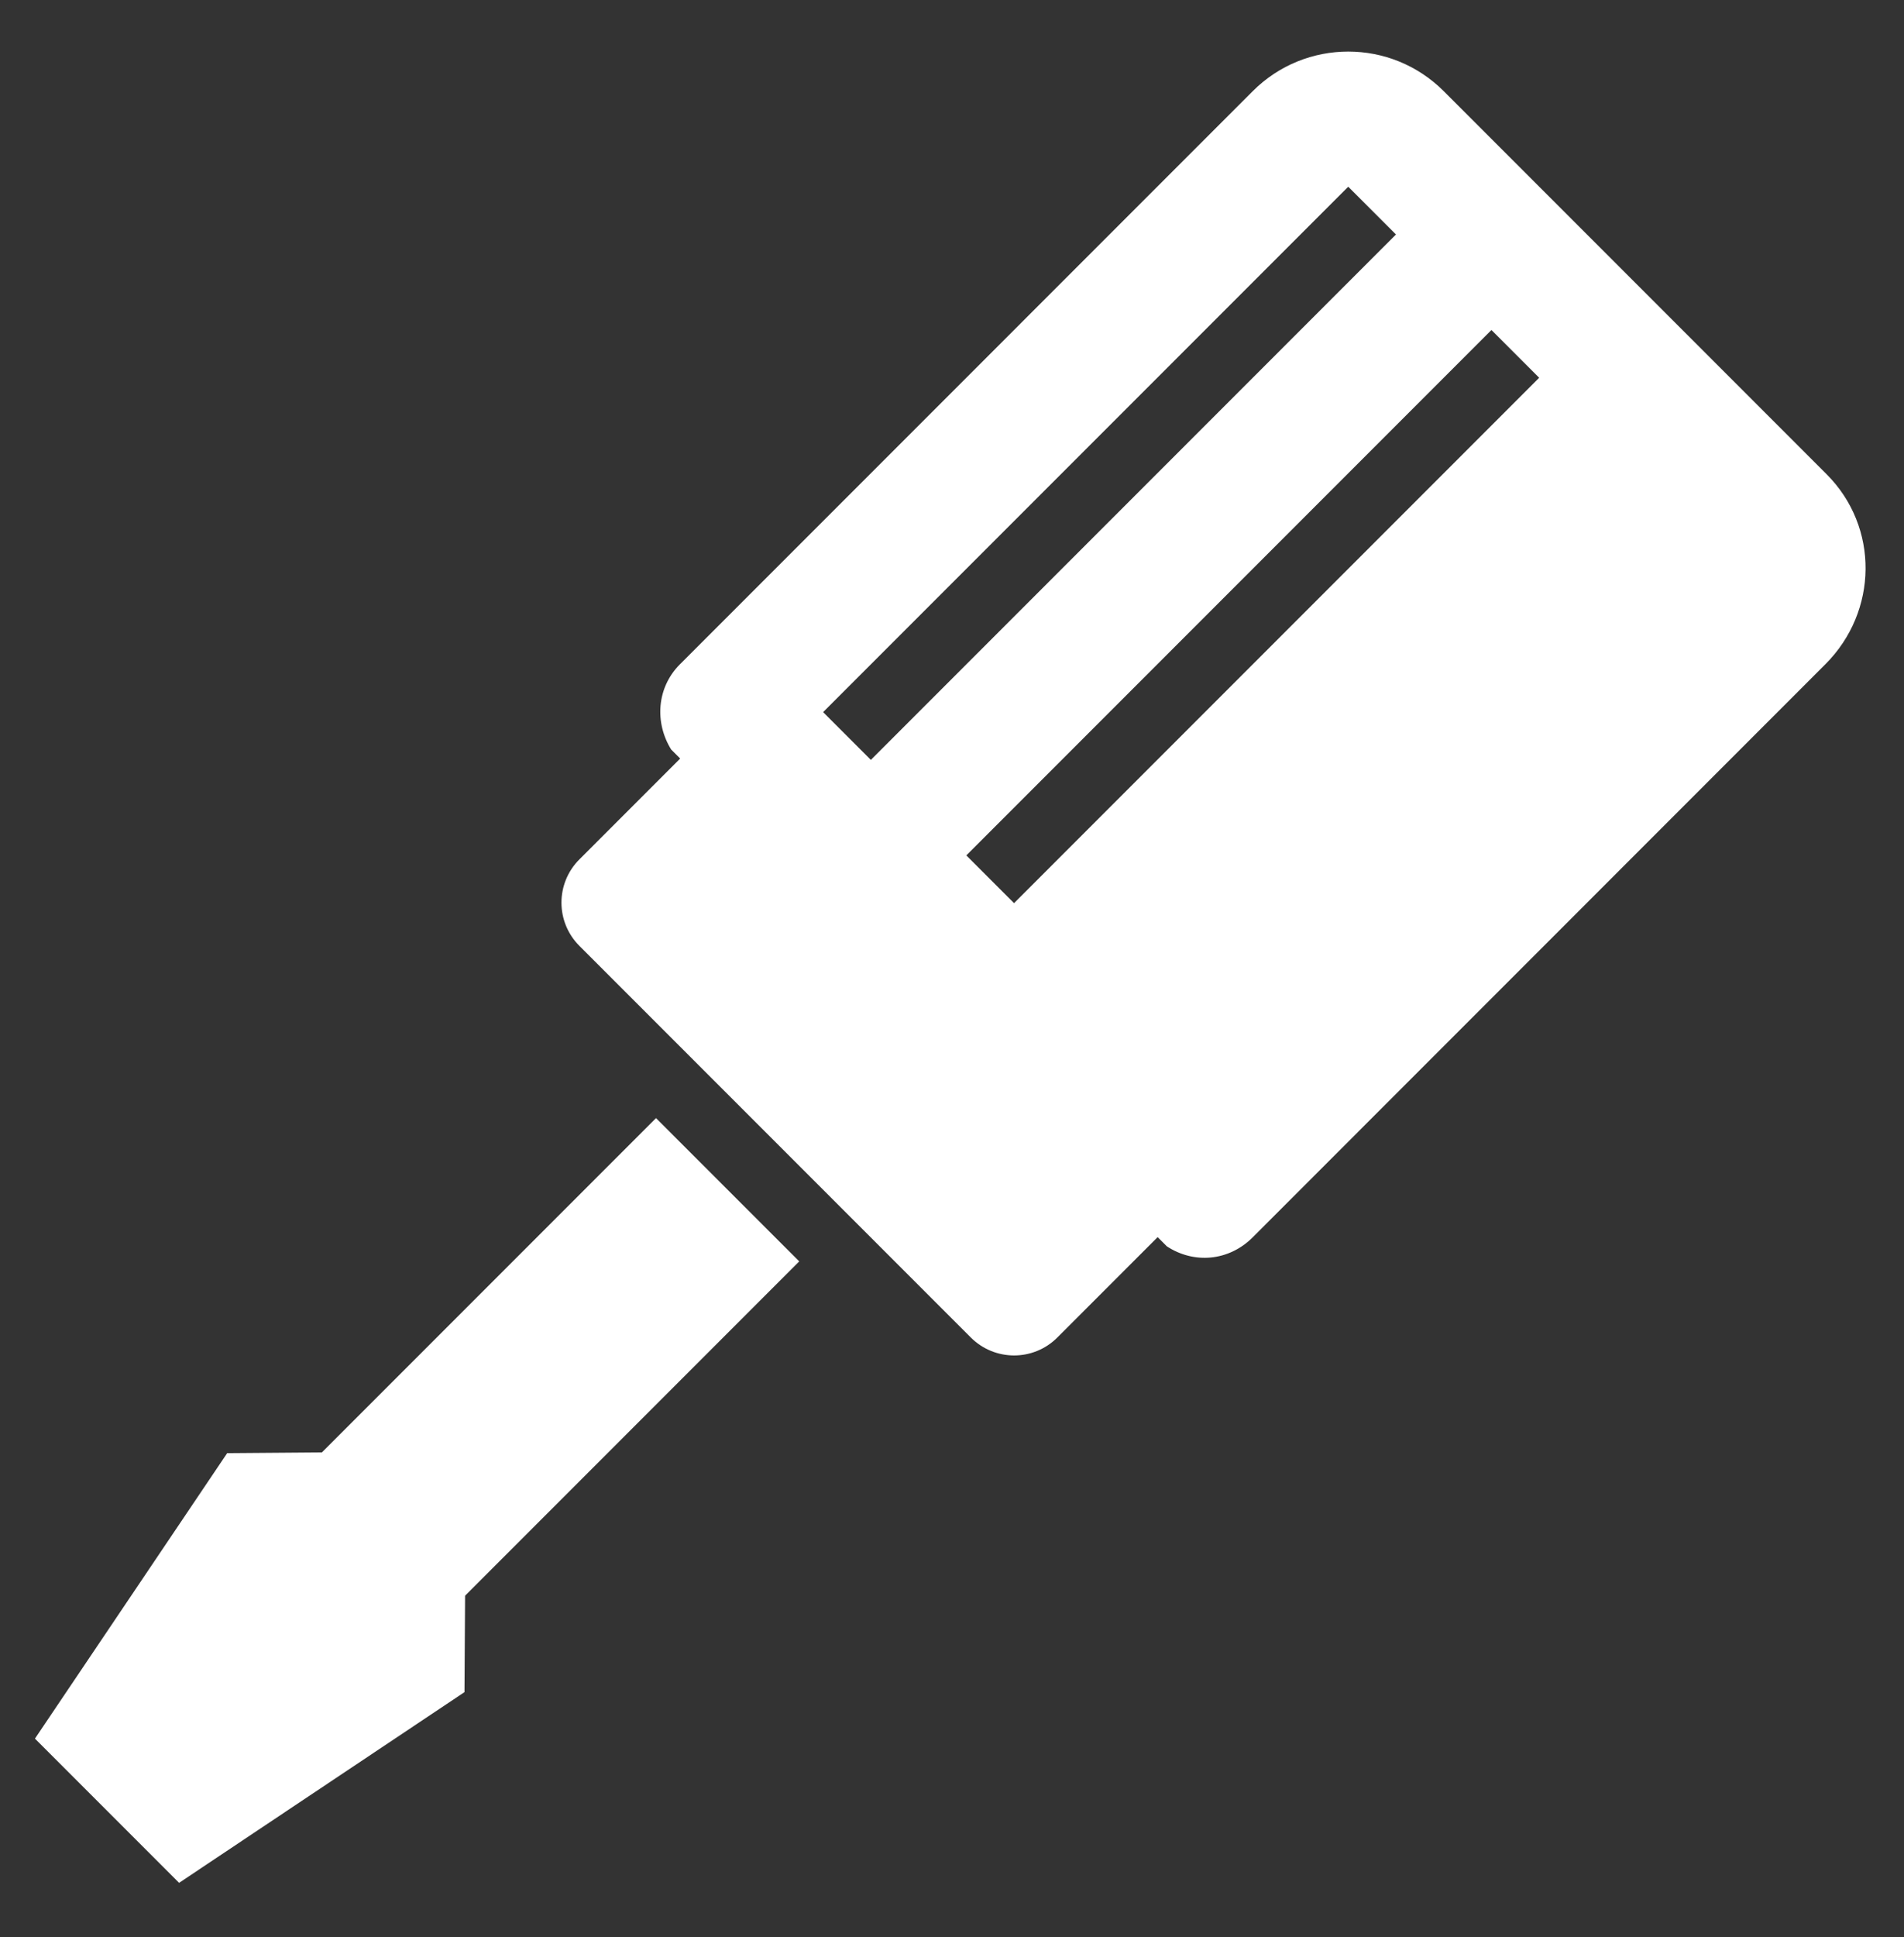
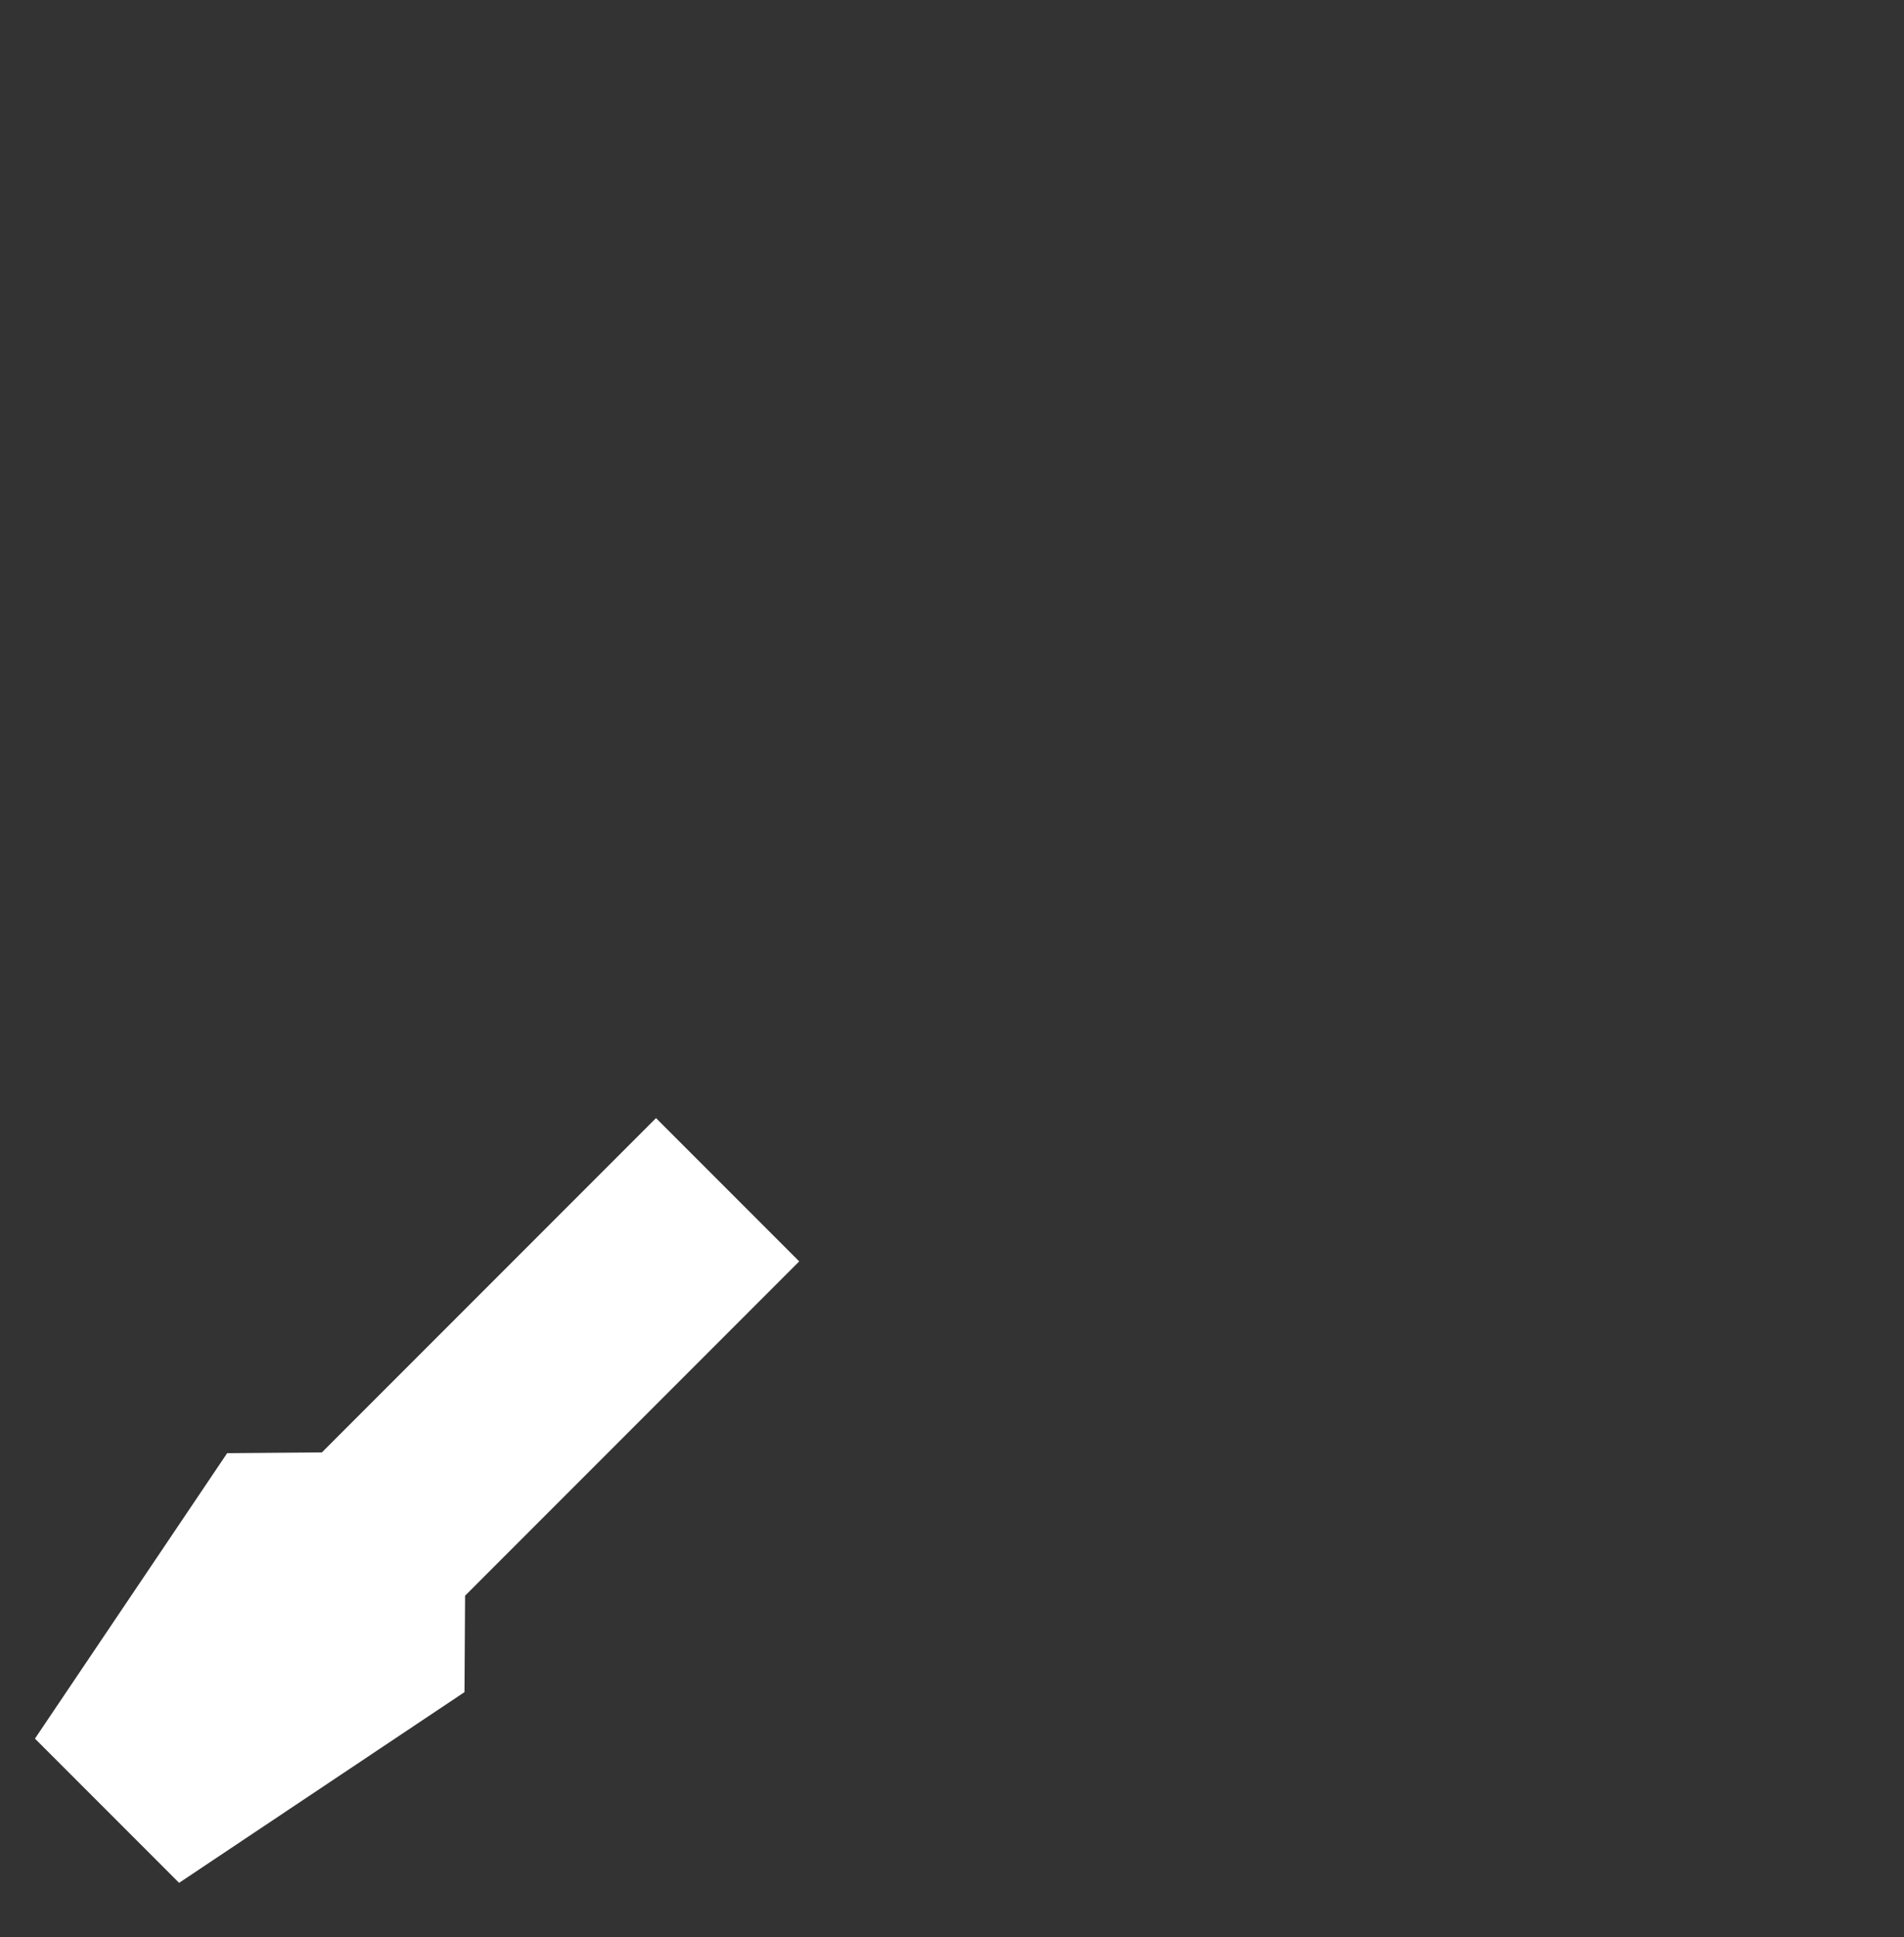
<svg xmlns="http://www.w3.org/2000/svg" version="1.1" id="Layer_1" x="0px" y="0px" viewBox="0 0 343.227 349" style="enable-background:new 0 0 343.227 349;" xml:space="preserve">
  <rect x="0" y="0" width="343.227" height="349" fill="#333333" stroke="none" />
  <style type="text/css">
	.st0{fill:#FFFFFF;}
</style>
  <g id="glyph-icon-443">
    <g id="Layer_1_20_">
	</g>
    <g id="Icons_148_">
      <g>
        <g>
          <polygon class="st0" points="144.072,227.266 118.258,201.452 58.025,261.684 40.95,261.818 6.3,313.251 32.284,339.236       83.73,304.878 83.839,287.498     " />
-           <path class="st0" d="M329.065,119.665c9.505-9.505,9.712-24.706,0.219-34.212l-69.032-69.032      c-9.505-9.505-24.913-9.505-34.419,0L122.566,119.69c-4.199,4.199-4.576,10.515-1.582,15.347l1.631,1.631l-18.171,18.171      c-4.308,4.308-4.308,11.27,0,15.578l70.565,70.565c4.308,4.308,11.294,4.308,15.591,0l18.086-18.086l1.655,1.655      c4.893,3.213,11.16,2.69,15.469-1.607L329.065,119.665z M156.985,136.911l-8.605-8.605l94.663-94.663l8.605,8.605      L156.985,136.911z M182.799,162.725l-8.605-8.605l94.663-94.663l8.605,8.605L182.799,162.725z" />
        </g>
      </g>
    </g>
  </g>
</svg>